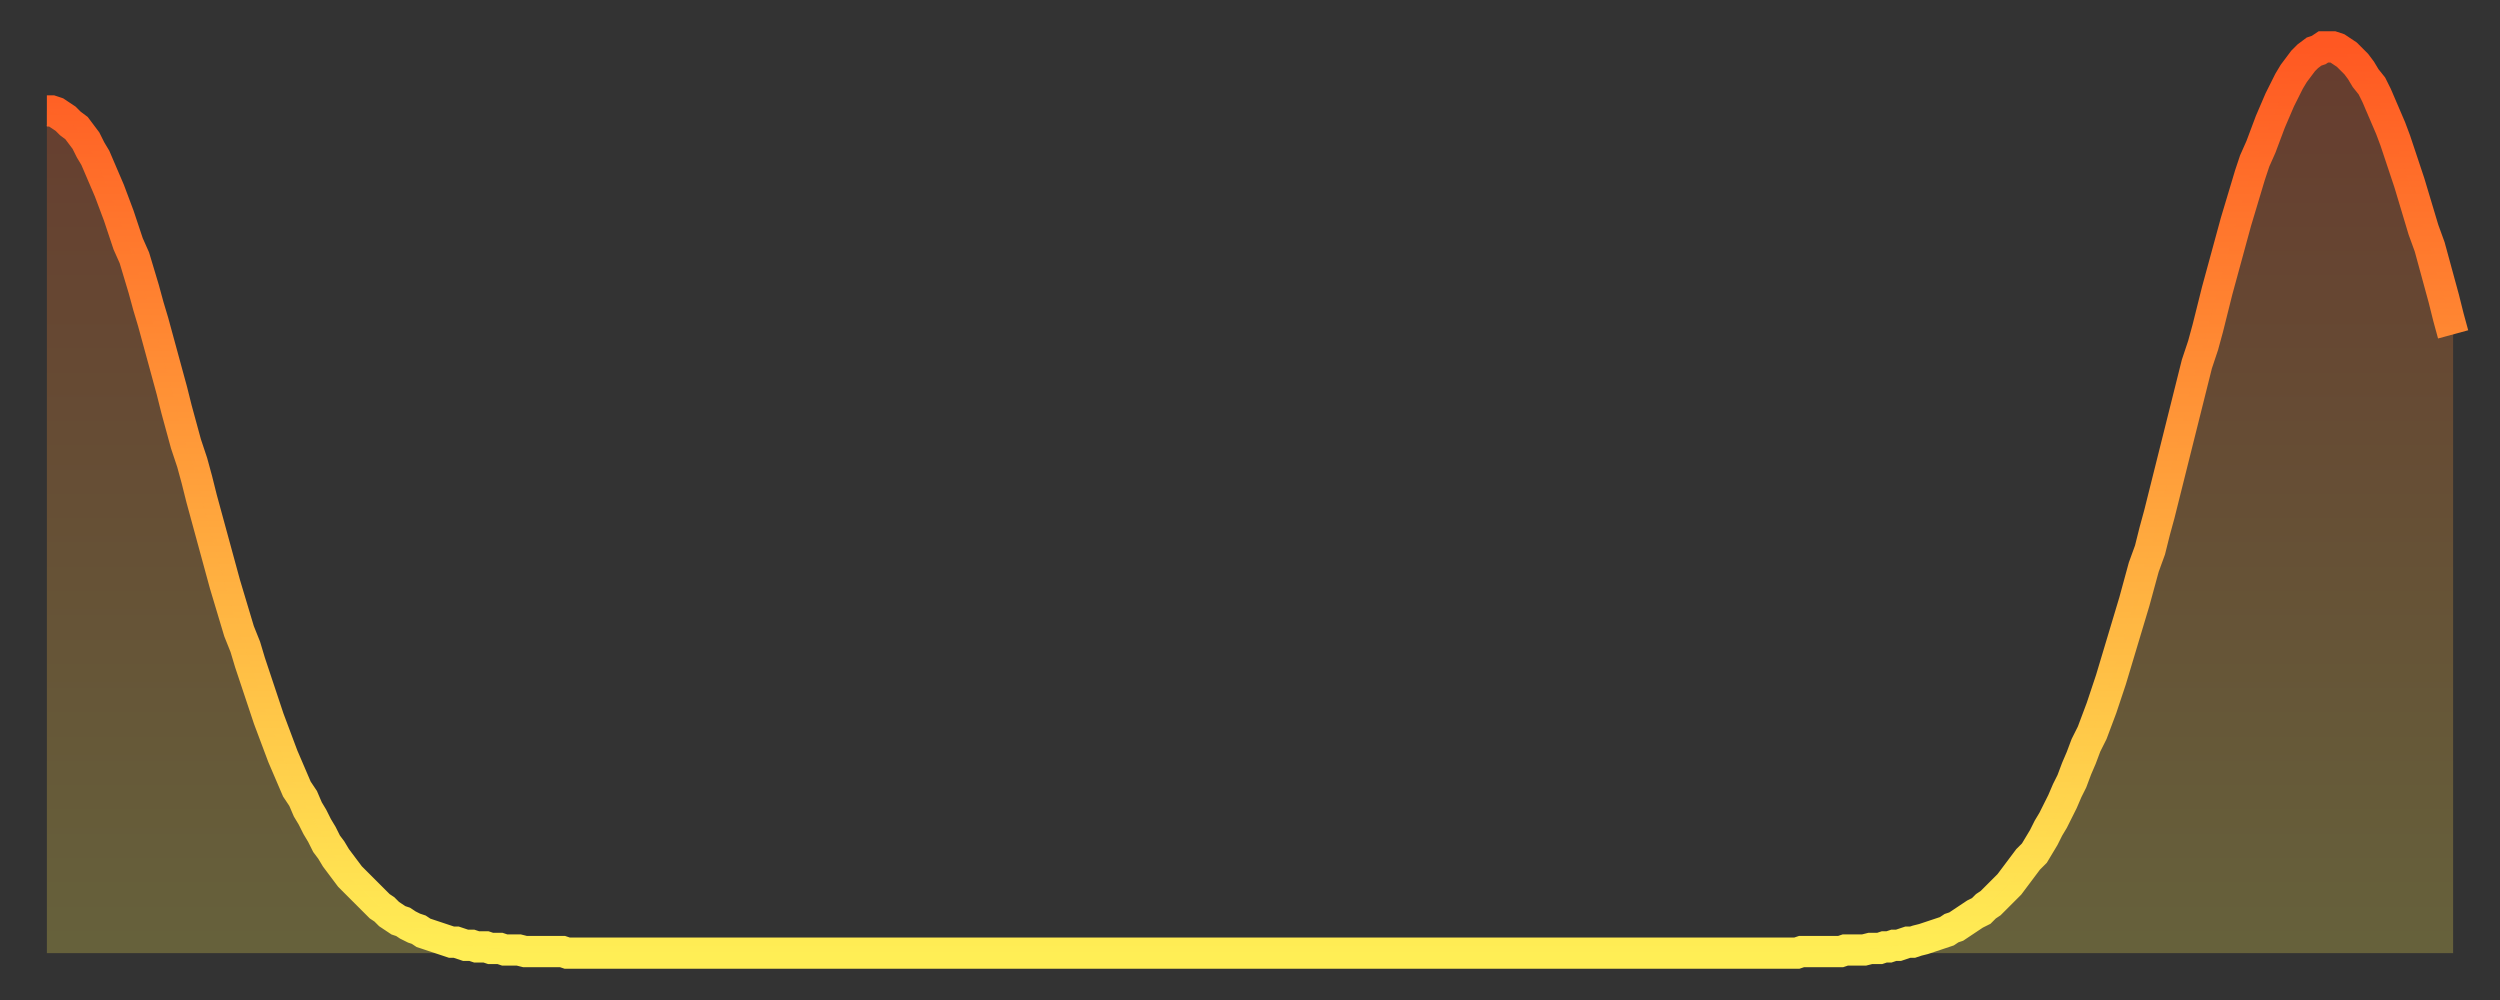
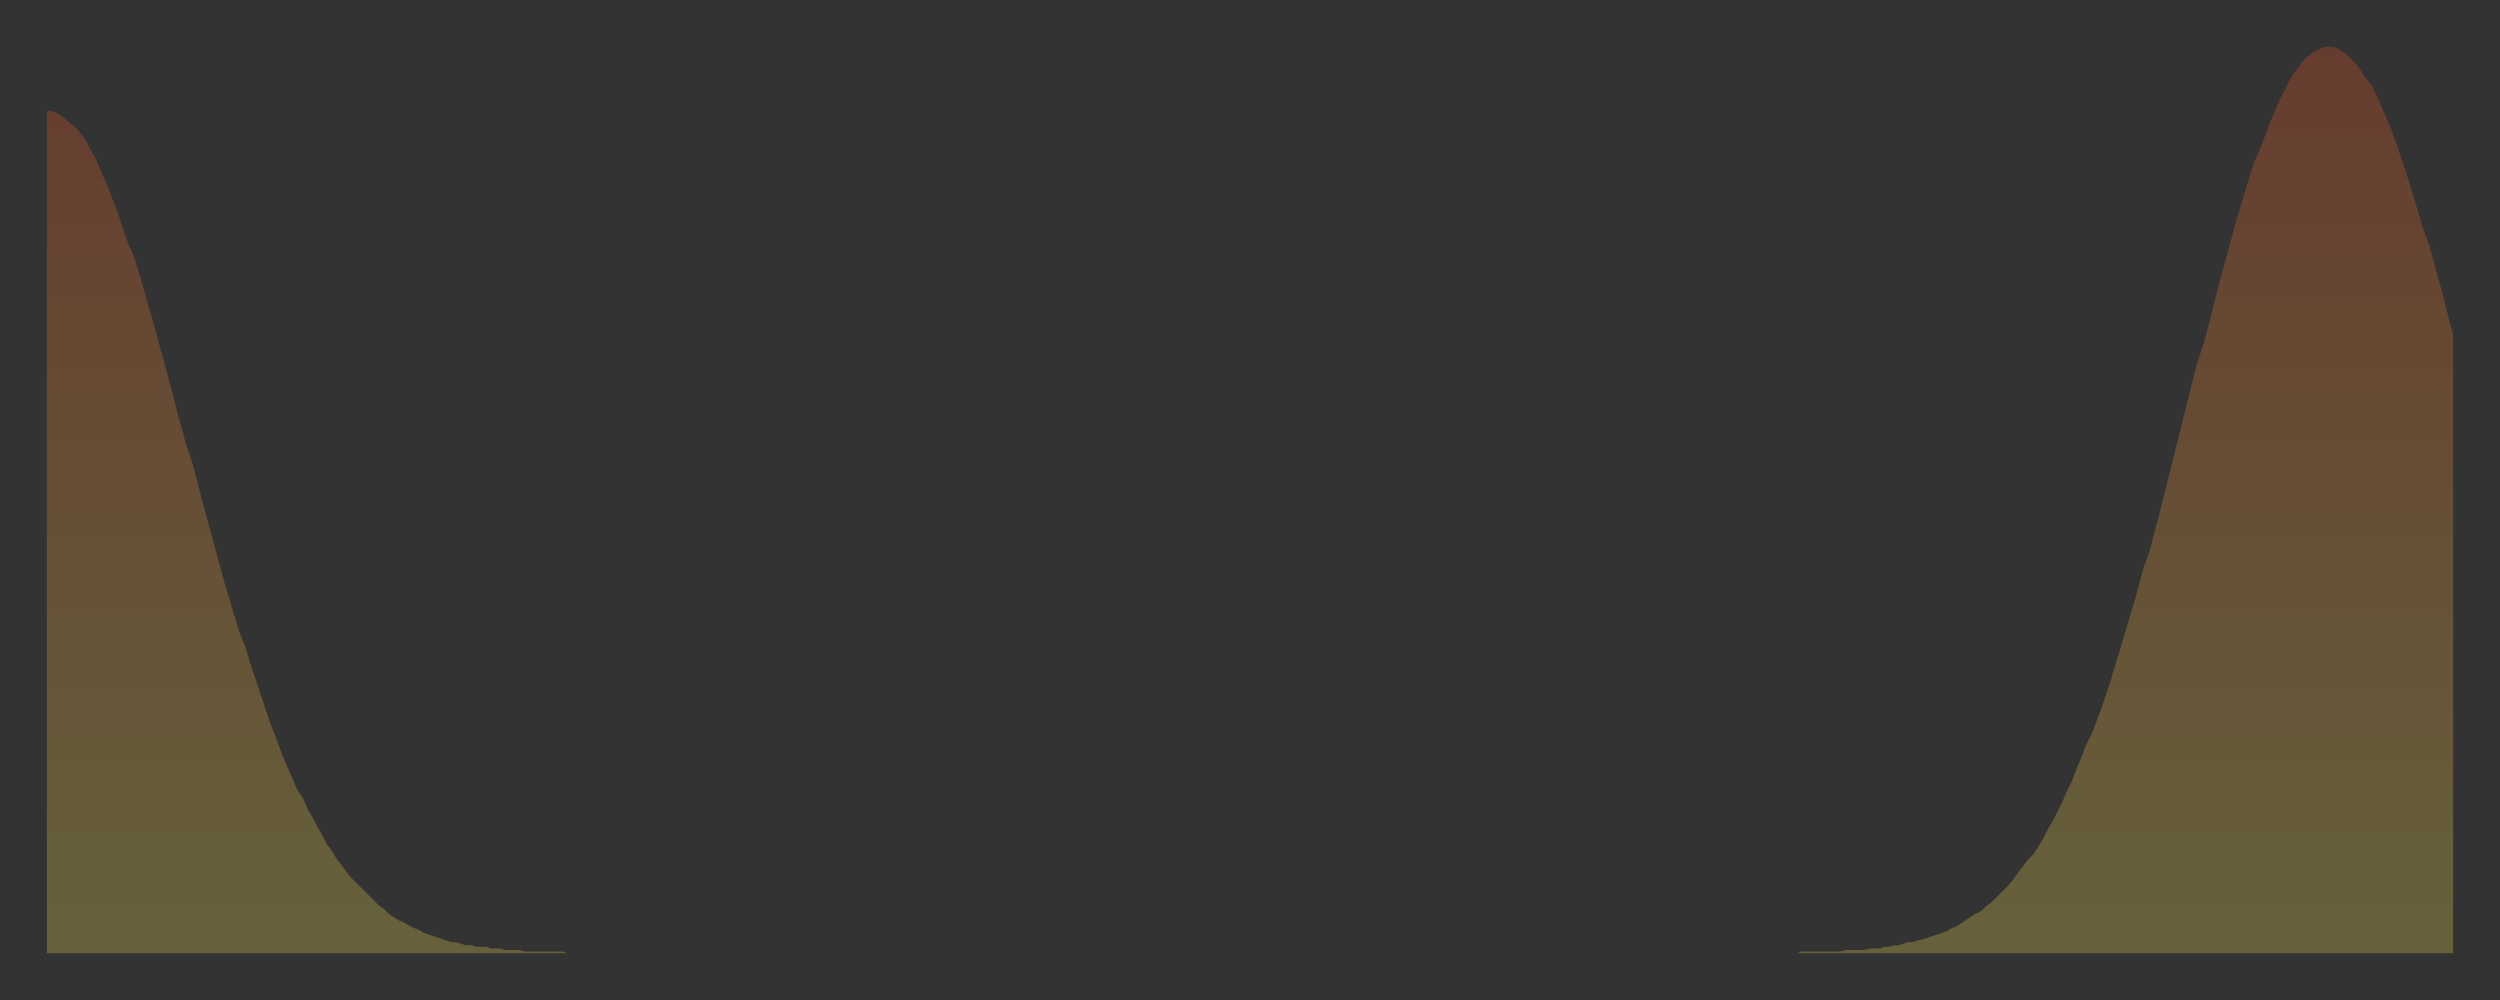
<svg xmlns="http://www.w3.org/2000/svg" baseProfile="full" height="64" version="1.1" width="160">
  <rect width="100%" height="100%" fill="#333333" stroke="none" />
  <defs>
    <linearGradient id="id6760" x1="0" x2="0" y1="0" y2="1">
      <stop offset="0%" stop-color="#ff5822" />
      <stop offset="50%" stop-color="#ffa33c" />
      <stop offset="100%" stop-color="#ffee55" />
    </linearGradient>
  </defs>
  <g transform="translate(3,3)">
    <g>
-       <path d="M 0.0 4.1 0.3 4.1 0.6 4.2 0.9 4.4 1.2 4.6 1.5 4.9 1.9 5.2 2.2 5.6 2.5 6.0 2.8 6.6 3.1 7.1 3.4 7.8 3.7 8.5 4.0 9.2 4.3 10.0 4.6 10.8 4.9 11.7 5.2 12.6 5.6 13.5 5.9 14.5 6.2 15.5 6.5 16.6 6.8 17.6 7.1 18.7 7.4 19.8 7.7 20.9 8.0 22.0 8.3 23.2 8.6 24.3 8.9 25.4 9.3 26.6 9.6 27.7 9.9 28.9 10.2 30.0 10.5 31.1 10.8 32.2 11.1 33.3 11.4 34.4 11.7 35.4 12.0 36.4 12.3 37.4 12.7 38.4 13.0 39.4 13.3 40.3 13.6 41.2 13.9 42.1 14.2 43.0 14.5 43.8 14.8 44.6 15.1 45.4 15.4 46.1 15.7 46.8 16.0 47.5 16.4 48.1 16.7 48.8 17.0 49.3 17.3 49.9 17.6 50.4 17.9 51.0 18.2 51.4 18.5 51.9 18.8 52.3 19.1 52.7 19.4 53.1 19.8 53.5 20.1 53.8 20.4 54.1 20.7 54.4 21.0 54.7 21.3 55.0 21.6 55.2 21.9 55.5 22.2 55.7 22.5 55.9 22.8 56.0 23.1 56.2 23.5 56.4 23.8 56.5 24.1 56.7 24.4 56.8 24.7 56.9 25.0 57.0 25.3 57.1 25.6 57.2 25.9 57.3 26.2 57.3 26.5 57.4 26.8 57.5 27.2 57.5 27.5 57.6 27.8 57.6 28.1 57.6 28.4 57.7 28.7 57.7 29.0 57.7 29.3 57.8 29.6 57.8 29.9 57.8 30.2 57.8 30.6 57.9 30.9 57.9 31.2 57.9 31.5 57.9 31.8 57.9 32.1 57.9 32.4 57.9 32.7 57.9 33.0 57.9 33.3 58.0 33.6 58.0 33.9 58.0 34.3 58.0 34.6 58.0 34.9 58.0 35.2 58.0 35.5 58.0 35.8 58.0 36.1 58.0 36.4 58.0 36.7 58.0 37.0 58.0 37.3 58.0 37.7 58.0 38.0 58.0 38.3 58.0 38.6 58.0 38.9 58.0 39.2 58.0 39.5 58.0 39.8 58.0 40.1 58.0 40.4 58.0 40.7 58.0 41.0 58.0 41.4 58.0 41.7 58.0 42.0 58.0 42.3 58.0 42.6 58.0 42.9 58.0 43.2 58.0 43.5 58.0 43.8 58.0 44.1 58.0 44.4 58.0 44.7 58.0 45.1 58.0 45.4 58.0 45.7 58.0 46.0 58.0 46.3 58.0 46.6 58.0 46.9 58.0 47.2 58.0 47.5 58.0 47.8 58.0 48.1 58.0 48.5 58.0 48.8 58.0 49.1 58.0 49.4 58.0 49.7 58.0 50.0 58.0 50.3 58.0 50.6 58.0 50.9 58.0 51.2 58.0 51.5 58.0 51.8 58.0 52.2 58.0 52.5 58.0 52.8 58.0 53.1 58.0 53.4 58.0 53.7 58.0 54.0 58.0 54.3 58.0 54.6 58.0 54.9 58.0 55.2 58.0 55.6 58.0 55.9 58.0 56.2 58.0 56.5 58.0 56.8 58.0 57.1 58.0 57.4 58.0 57.7 58.0 58.0 58.0 58.3 58.0 58.6 58.0 58.9 58.0 59.3 58.0 59.6 58.0 59.9 58.0 60.2 58.0 60.5 58.0 60.8 58.0 61.1 58.0 61.4 58.0 61.7 58.0 62.0 58.0 62.3 58.0 62.6 58.0 63.0 58.0 63.3 58.0 63.6 58.0 63.9 58.0 64.2 58.0 64.5 58.0 64.8 58.0 65.1 58.0 65.4 58.0 65.7 58.0 66.0 58.0 66.4 58.0 66.7 58.0 67.0 58.0 67.3 58.0 67.6 58.0 67.9 58.0 68.2 58.0 68.5 58.0 68.8 58.0 69.1 58.0 69.4 58.0 69.7 58.0 70.1 58.0 70.4 58.0 70.7 58.0 71.0 58.0 71.3 58.0 71.6 58.0 71.9 58.0 72.2 58.0 72.5 58.0 72.8 58.0 73.1 58.0 73.5 58.0 73.8 58.0 74.1 58.0 74.4 58.0 74.7 58.0 75.0 58.0 75.3 58.0 75.6 58.0 75.9 58.0 76.2 58.0 76.5 58.0 76.8 58.0 77.2 58.0 77.5 58.0 77.8 58.0 78.1 58.0 78.4 58.0 78.7 58.0 79.0 58.0 79.3 58.0 79.6 58.0 79.9 58.0 80.2 58.0 80.5 58.0 80.9 58.0 81.2 58.0 81.5 58.0 81.8 58.0 82.1 58.0 82.4 58.0 82.7 58.0 83.0 58.0 83.3 58.0 83.6 58.0 83.9 58.0 84.3 58.0 84.6 58.0 84.9 58.0 85.2 58.0 85.5 58.0 85.8 58.0 86.1 58.0 86.4 58.0 86.7 58.0 87.0 58.0 87.3 58.0 87.6 58.0 88.0 58.0 88.3 58.0 88.6 58.0 88.9 58.0 89.2 58.0 89.5 58.0 89.8 58.0 90.1 58.0 90.4 58.0 90.7 58.0 91.0 58.0 91.4 58.0 91.7 58.0 92.0 58.0 92.3 58.0 92.6 58.0 92.9 58.0 93.2 58.0 93.5 58.0 93.8 58.0 94.1 58.0 94.4 58.0 94.7 58.0 95.1 58.0 95.4 58.0 95.7 58.0 96.0 58.0 96.3 58.0 96.6 58.0 96.9 58.0 97.2 58.0 97.5 58.0 97.8 58.0 98.1 58.0 98.4 58.0 98.8 58.0 99.1 58.0 99.4 58.0 99.7 58.0 100.0 58.0 100.3 58.0 100.6 58.0 100.9 58.0 101.2 58.0 101.5 58.0 101.8 58.0 102.2 58.0 102.5 58.0 102.8 58.0 103.1 58.0 103.4 58.0 103.7 58.0 104.0 58.0 104.3 58.0 104.6 58.0 104.9 58.0 105.2 58.0 105.5 58.0 105.9 58.0 106.2 58.0 106.5 58.0 106.8 58.0 107.1 58.0 107.4 58.0 107.7 58.0 108.0 58.0 108.3 58.0 108.6 58.0 108.9 58.0 109.3 58.0 109.6 58.0 109.9 58.0 110.2 58.0 110.5 58.0 110.8 58.0 111.1 58.0 111.4 58.0 111.7 58.0 112.0 58.0 112.3 57.9 112.6 57.9 113.0 57.9 113.3 57.9 113.6 57.9 113.9 57.9 114.2 57.9 114.5 57.9 114.8 57.9 115.1 57.8 115.4 57.8 115.7 57.8 116.0 57.8 116.3 57.8 116.7 57.7 117.0 57.7 117.3 57.7 117.6 57.6 117.9 57.6 118.2 57.5 118.5 57.5 118.8 57.4 119.1 57.3 119.4 57.3 119.7 57.2 120.1 57.1 120.4 57.0 120.7 56.9 121.0 56.8 121.3 56.7 121.6 56.6 121.9 56.4 122.2 56.3 122.5 56.1 122.8 55.9 123.1 55.7 123.4 55.5 123.8 55.3 124.1 55.0 124.4 54.8 124.7 54.5 125.0 54.2 125.3 53.9 125.6 53.6 125.9 53.2 126.2 52.8 126.5 52.4 126.8 52.0 127.2 51.6 127.5 51.1 127.8 50.6 128.1 50.0 128.4 49.5 128.7 48.9 129.0 48.3 129.3 47.6 129.6 47.0 129.9 46.2 130.2 45.5 130.5 44.7 130.9 43.9 131.2 43.1 131.5 42.3 131.8 41.4 132.1 40.5 132.4 39.5 132.7 38.5 133.0 37.5 133.3 36.5 133.6 35.5 133.9 34.4 134.2 33.3 134.6 32.2 134.9 31.0 135.2 29.9 135.5 28.7 135.8 27.5 136.1 26.3 136.4 25.1 136.7 23.9 137.0 22.7 137.3 21.5 137.6 20.3 138.0 19.1 138.3 18.0 138.6 16.8 138.9 15.6 139.2 14.5 139.5 13.4 139.8 12.3 140.1 11.2 140.4 10.2 140.7 9.2 141.0 8.2 141.3 7.3 141.7 6.4 142.0 5.6 142.3 4.8 142.6 4.1 142.9 3.4 143.2 2.8 143.5 2.2 143.8 1.7 144.1 1.3 144.4 0.9 144.7 0.6 145.1 0.3 145.4 0.2 145.7 0.0 146.0 0.0 146.3 0.0 146.6 0.1 146.9 0.3 147.2 0.5 147.5 0.8 147.8 1.1 148.1 1.5 148.4 2.0 148.8 2.5 149.1 3.1 149.4 3.8 149.7 4.5 150.0 5.2 150.3 6.0 150.6 6.9 150.9 7.8 151.2 8.7 151.5 9.7 151.8 10.7 152.1 11.7 152.5 12.8 152.8 13.9 153.1 15.0 153.4 16.1 153.7 17.3 154.0 18.4" fill="none" id="graph-curve" opacity="1" stroke="url(#id6760)" stroke-width="2" />
      <path d="M 0 58 L 0.0 4.1 0.3 4.1 0.6 4.2 0.9 4.4 1.2 4.6 1.5 4.9 1.9 5.2 2.2 5.6 2.5 6.0 2.8 6.6 3.1 7.1 3.4 7.8 3.7 8.5 4.0 9.2 4.3 10.0 4.6 10.8 4.9 11.7 5.2 12.6 5.6 13.5 5.9 14.5 6.2 15.5 6.5 16.6 6.8 17.6 7.1 18.7 7.4 19.8 7.7 20.9 8.0 22.0 8.3 23.2 8.6 24.3 8.9 25.4 9.3 26.6 9.6 27.7 9.9 28.9 10.2 30.0 10.5 31.1 10.8 32.2 11.1 33.3 11.4 34.4 11.7 35.4 12.0 36.4 12.3 37.4 12.7 38.4 13.0 39.4 13.3 40.3 13.6 41.2 13.9 42.1 14.2 43.0 14.5 43.8 14.8 44.6 15.1 45.4 15.4 46.1 15.7 46.8 16.0 47.5 16.4 48.1 16.7 48.8 17.0 49.3 17.3 49.9 17.6 50.4 17.9 51.0 18.2 51.4 18.5 51.9 18.8 52.3 19.1 52.7 19.4 53.1 19.8 53.5 20.1 53.8 20.4 54.1 20.7 54.4 21.0 54.7 21.3 55.0 21.6 55.2 21.9 55.5 22.2 55.7 22.5 55.9 22.8 56.0 23.1 56.2 23.5 56.4 23.8 56.5 24.1 56.7 24.4 56.8 24.7 56.9 25.0 57.0 25.3 57.1 25.6 57.2 25.9 57.3 26.2 57.3 26.5 57.4 26.8 57.5 27.2 57.5 27.5 57.6 27.8 57.6 28.1 57.6 28.4 57.7 28.7 57.7 29.0 57.7 29.3 57.8 29.6 57.8 29.9 57.8 30.2 57.8 30.6 57.9 30.9 57.9 31.2 57.9 31.5 57.9 31.8 57.9 32.1 57.9 32.4 57.9 32.7 57.9 33.0 57.9 33.3 58.0 33.6 58.0 33.9 58.0 34.3 58.0 34.6 58.0 34.9 58.0 35.2 58.0 35.5 58.0 35.8 58.0 36.1 58.0 36.4 58.0 36.7 58.0 37.0 58.0 37.3 58.0 37.7 58.0 38.0 58.0 38.3 58.0 38.6 58.0 38.9 58.0 39.2 58.0 39.5 58.0 39.8 58.0 40.1 58.0 40.4 58.0 40.7 58.0 41.0 58.0 41.4 58.0 41.7 58.0 42.0 58.0 42.3 58.0 42.6 58.0 42.9 58.0 43.2 58.0 43.5 58.0 43.8 58.0 44.1 58.0 44.4 58.0 44.7 58.0 45.1 58.0 45.4 58.0 45.7 58.0 46.0 58.0 46.3 58.0 46.6 58.0 46.9 58.0 47.2 58.0 47.5 58.0 47.8 58.0 48.1 58.0 48.5 58.0 48.8 58.0 49.1 58.0 49.4 58.0 49.7 58.0 50.0 58.0 50.3 58.0 50.6 58.0 50.9 58.0 51.2 58.0 51.5 58.0 51.8 58.0 52.2 58.0 52.5 58.0 52.8 58.0 53.1 58.0 53.4 58.0 53.7 58.0 54.0 58.0 54.3 58.0 54.6 58.0 54.9 58.0 55.2 58.0 55.6 58.0 55.9 58.0 56.2 58.0 56.5 58.0 56.8 58.0 57.1 58.0 57.4 58.0 57.7 58.0 58.0 58.0 58.3 58.0 58.6 58.0 58.9 58.0 59.3 58.0 59.6 58.0 59.9 58.0 60.2 58.0 60.5 58.0 60.8 58.0 61.1 58.0 61.4 58.0 61.7 58.0 62.0 58.0 62.3 58.0 62.6 58.0 63.0 58.0 63.3 58.0 63.6 58.0 63.9 58.0 64.2 58.0 64.5 58.0 64.8 58.0 65.1 58.0 65.4 58.0 65.7 58.0 66.0 58.0 66.4 58.0 66.7 58.0 67.0 58.0 67.3 58.0 67.6 58.0 67.9 58.0 68.2 58.0 68.5 58.0 68.8 58.0 69.1 58.0 69.4 58.0 69.7 58.0 70.1 58.0 70.4 58.0 70.7 58.0 71.0 58.0 71.3 58.0 71.6 58.0 71.9 58.0 72.2 58.0 72.5 58.0 72.8 58.0 73.1 58.0 73.5 58.0 73.8 58.0 74.1 58.0 74.4 58.0 74.7 58.0 75.0 58.0 75.3 58.0 75.6 58.0 75.9 58.0 76.2 58.0 76.5 58.0 76.8 58.0 77.2 58.0 77.5 58.0 77.8 58.0 78.1 58.0 78.4 58.0 78.7 58.0 79.0 58.0 79.3 58.0 79.6 58.0 79.9 58.0 80.2 58.0 80.5 58.0 80.9 58.0 81.2 58.0 81.5 58.0 81.8 58.0 82.1 58.0 82.4 58.0 82.7 58.0 83.0 58.0 83.3 58.0 83.6 58.0 83.9 58.0 84.3 58.0 84.6 58.0 84.9 58.0 85.2 58.0 85.5 58.0 85.8 58.0 86.1 58.0 86.4 58.0 86.7 58.0 87.0 58.0 87.3 58.0 87.6 58.0 88.0 58.0 88.3 58.0 88.6 58.0 88.9 58.0 89.2 58.0 89.5 58.0 89.8 58.0 90.1 58.0 90.4 58.0 90.7 58.0 91.0 58.0 91.4 58.0 91.7 58.0 92.0 58.0 92.3 58.0 92.6 58.0 92.9 58.0 93.2 58.0 93.5 58.0 93.8 58.0 94.1 58.0 94.4 58.0 94.7 58.0 95.1 58.0 95.4 58.0 95.7 58.0 96.0 58.0 96.3 58.0 96.6 58.0 96.9 58.0 97.2 58.0 97.5 58.0 97.8 58.0 98.1 58.0 98.4 58.0 98.8 58.0 99.1 58.0 99.4 58.0 99.7 58.0 100.0 58.0 100.3 58.0 100.6 58.0 100.9 58.0 101.2 58.0 101.5 58.0 101.8 58.0 102.2 58.0 102.5 58.0 102.8 58.0 103.1 58.0 103.4 58.0 103.7 58.0 104.0 58.0 104.3 58.0 104.6 58.0 104.9 58.0 105.2 58.0 105.5 58.0 105.9 58.0 106.2 58.0 106.5 58.0 106.8 58.0 107.1 58.0 107.4 58.0 107.7 58.0 108.0 58.0 108.3 58.0 108.6 58.0 108.9 58.0 109.3 58.0 109.6 58.0 109.9 58.0 110.2 58.0 110.5 58.0 110.8 58.0 111.1 58.0 111.4 58.0 111.7 58.0 112.0 58.0 112.3 57.9 112.6 57.9 113.0 57.9 113.3 57.9 113.6 57.9 113.9 57.9 114.2 57.9 114.5 57.9 114.8 57.9 115.1 57.8 115.4 57.8 115.7 57.8 116.0 57.8 116.3 57.8 116.7 57.7 117.0 57.7 117.3 57.7 117.6 57.6 117.9 57.6 118.2 57.5 118.5 57.5 118.8 57.4 119.1 57.3 119.4 57.3 119.7 57.2 120.1 57.1 120.4 57.0 120.7 56.9 121.0 56.8 121.3 56.7 121.6 56.6 121.9 56.4 122.2 56.3 122.5 56.1 122.8 55.9 123.1 55.7 123.4 55.5 123.8 55.3 124.1 55.0 124.4 54.8 124.7 54.5 125.0 54.2 125.3 53.9 125.6 53.6 125.9 53.2 126.2 52.8 126.5 52.4 126.8 52.0 127.2 51.6 127.5 51.1 127.8 50.6 128.1 50.0 128.4 49.5 128.7 48.9 129.0 48.3 129.3 47.6 129.6 47.0 129.9 46.2 130.2 45.5 130.5 44.7 130.9 43.9 131.2 43.1 131.5 42.3 131.8 41.4 132.1 40.5 132.4 39.5 132.7 38.5 133.0 37.5 133.3 36.5 133.6 35.5 133.9 34.4 134.2 33.3 134.6 32.2 134.9 31.0 135.2 29.9 135.5 28.7 135.8 27.5 136.1 26.3 136.4 25.1 136.7 23.9 137.0 22.7 137.3 21.5 137.6 20.3 138.0 19.1 138.3 18.0 138.6 16.8 138.9 15.6 139.2 14.5 139.5 13.4 139.8 12.3 140.1 11.2 140.4 10.2 140.7 9.2 141.0 8.2 141.3 7.3 141.7 6.4 142.0 5.6 142.3 4.8 142.6 4.1 142.9 3.4 143.2 2.8 143.5 2.2 143.8 1.7 144.1 1.3 144.4 0.9 144.7 0.6 145.1 0.3 145.4 0.2 145.7 0.0 146.0 0.0 146.3 0.0 146.6 0.1 146.9 0.3 147.2 0.5 147.5 0.8 147.8 1.1 148.1 1.5 148.4 2.0 148.8 2.5 149.1 3.1 149.4 3.8 149.7 4.5 150.0 5.2 150.3 6.0 150.6 6.9 150.9 7.8 151.2 8.7 151.5 9.7 151.8 10.7 152.1 11.7 152.5 12.8 152.8 13.9 153.1 15.0 153.4 16.1 153.7 17.3 154.0 18.4 154 58" fill="url(#id6760)" fill-opacity=".25" id="graph-shadow" />
    </g>
  </g>
</svg>